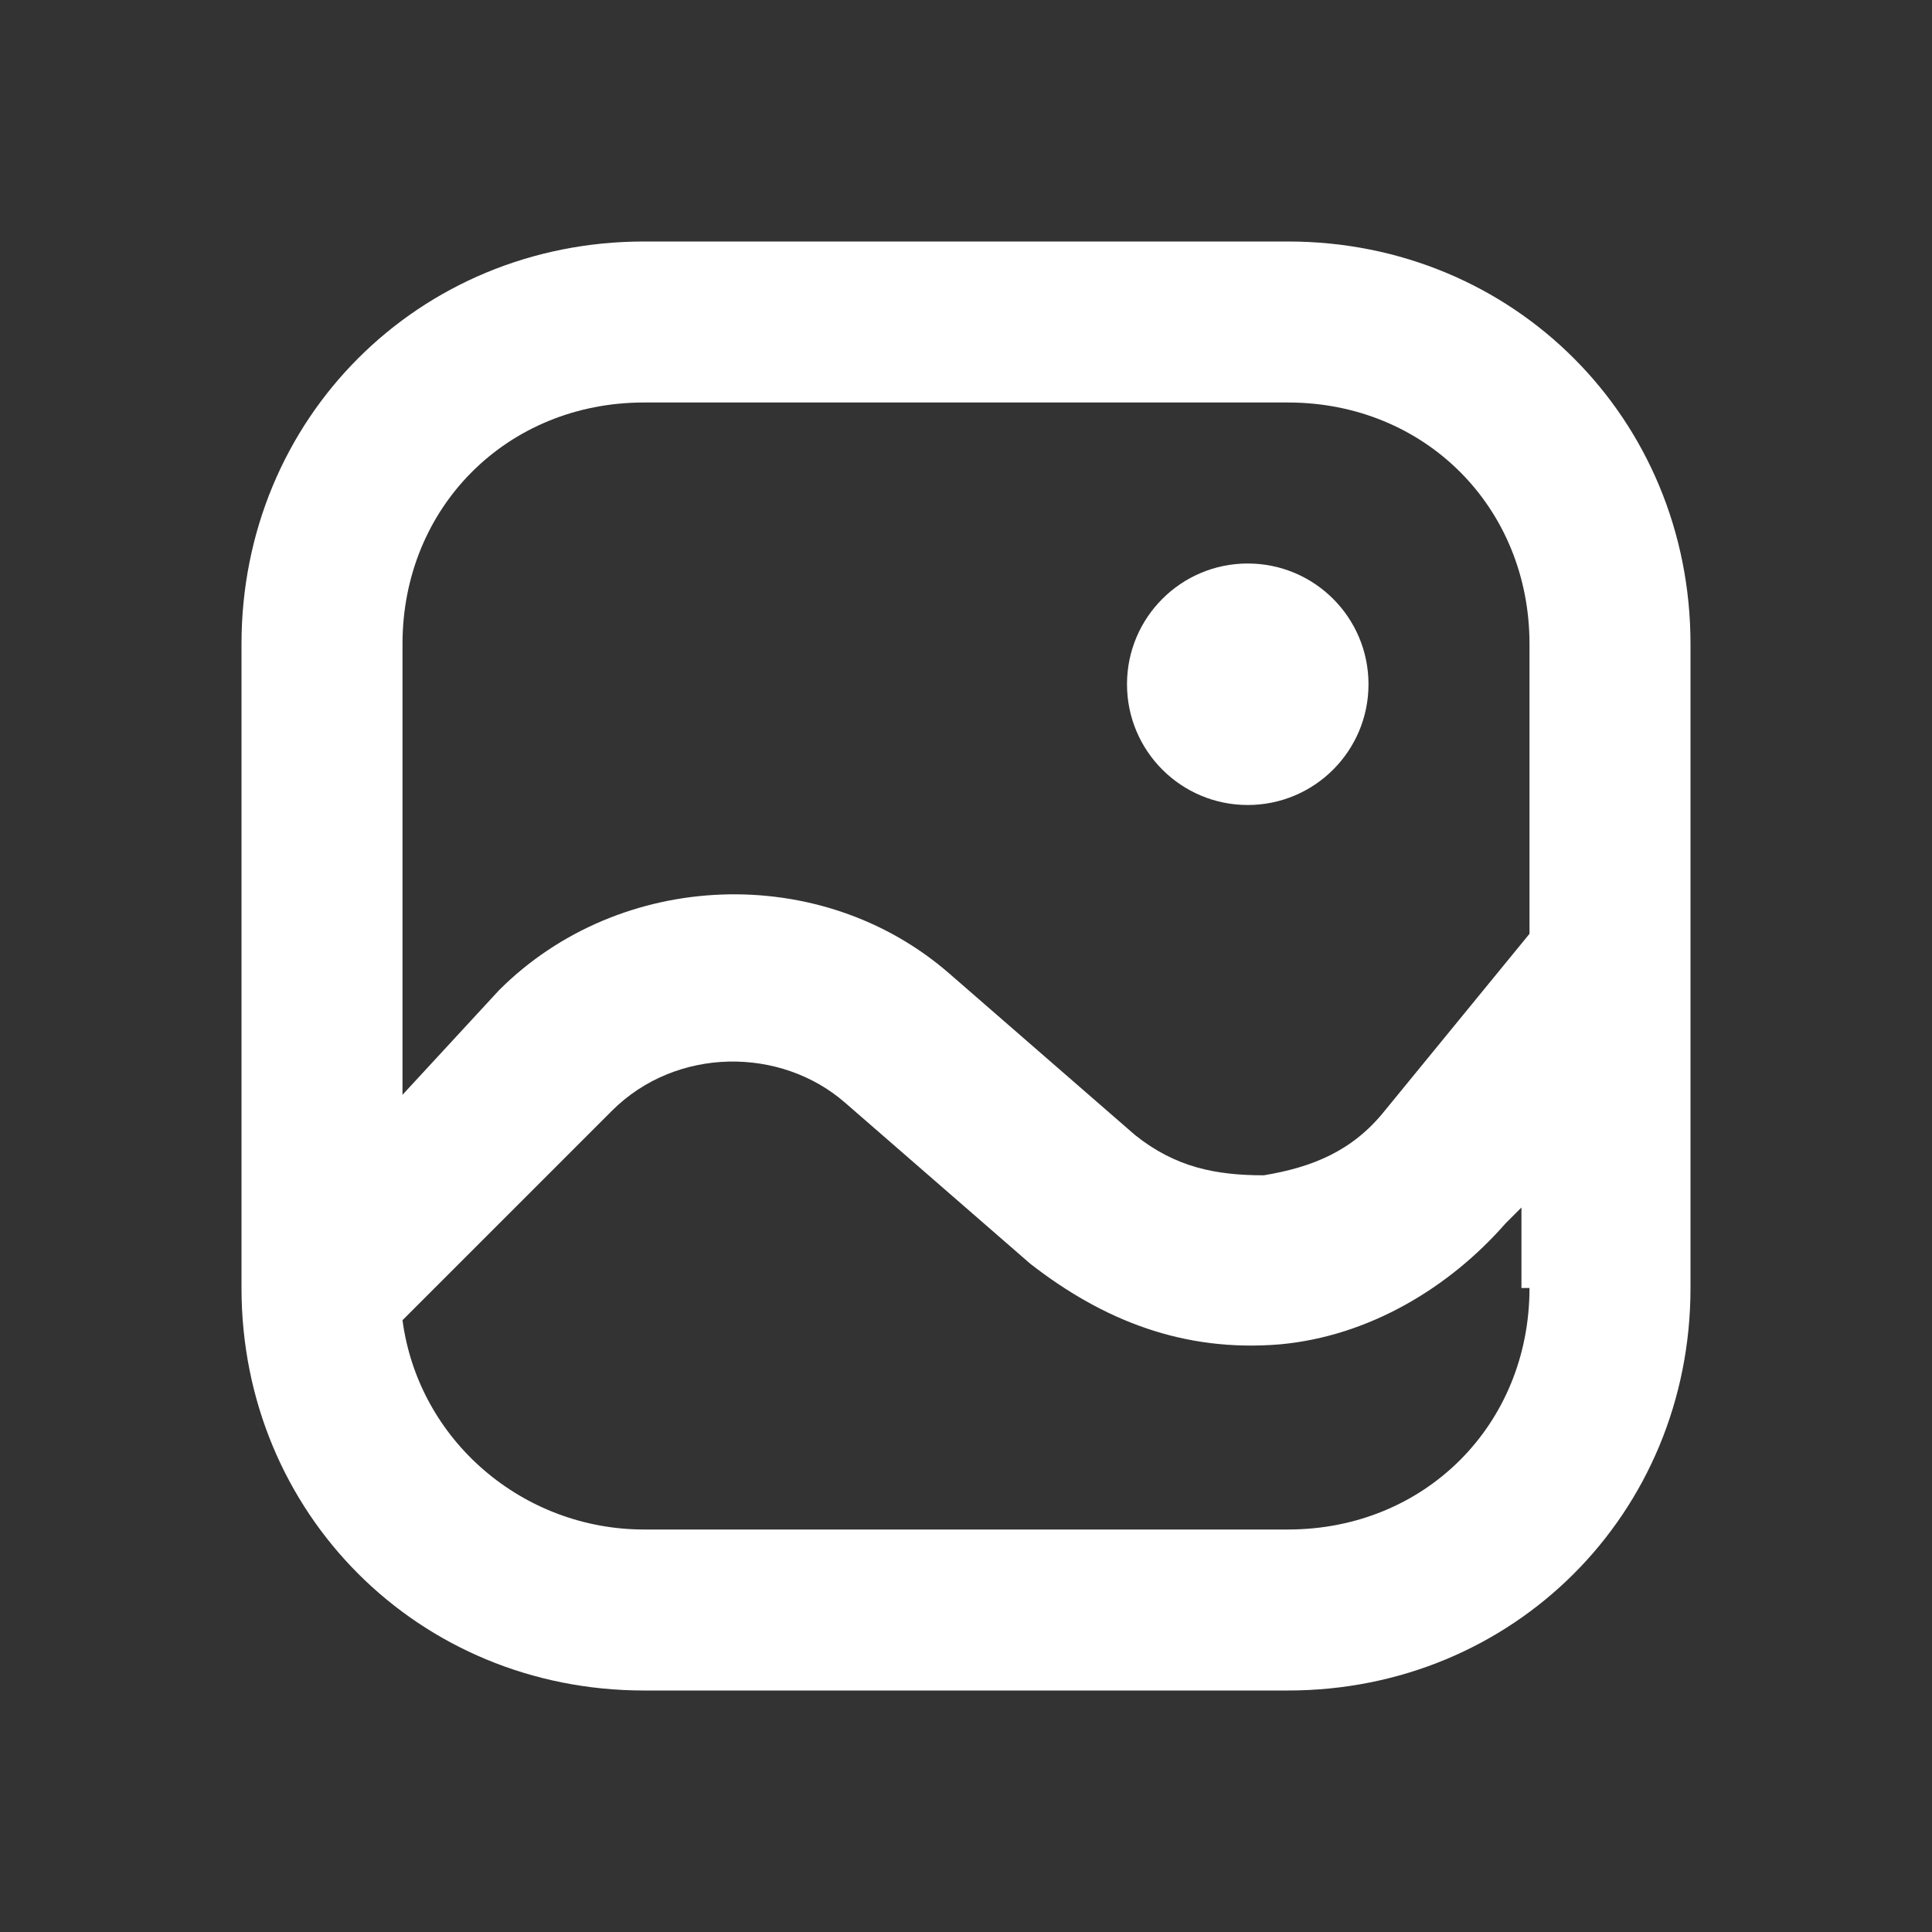
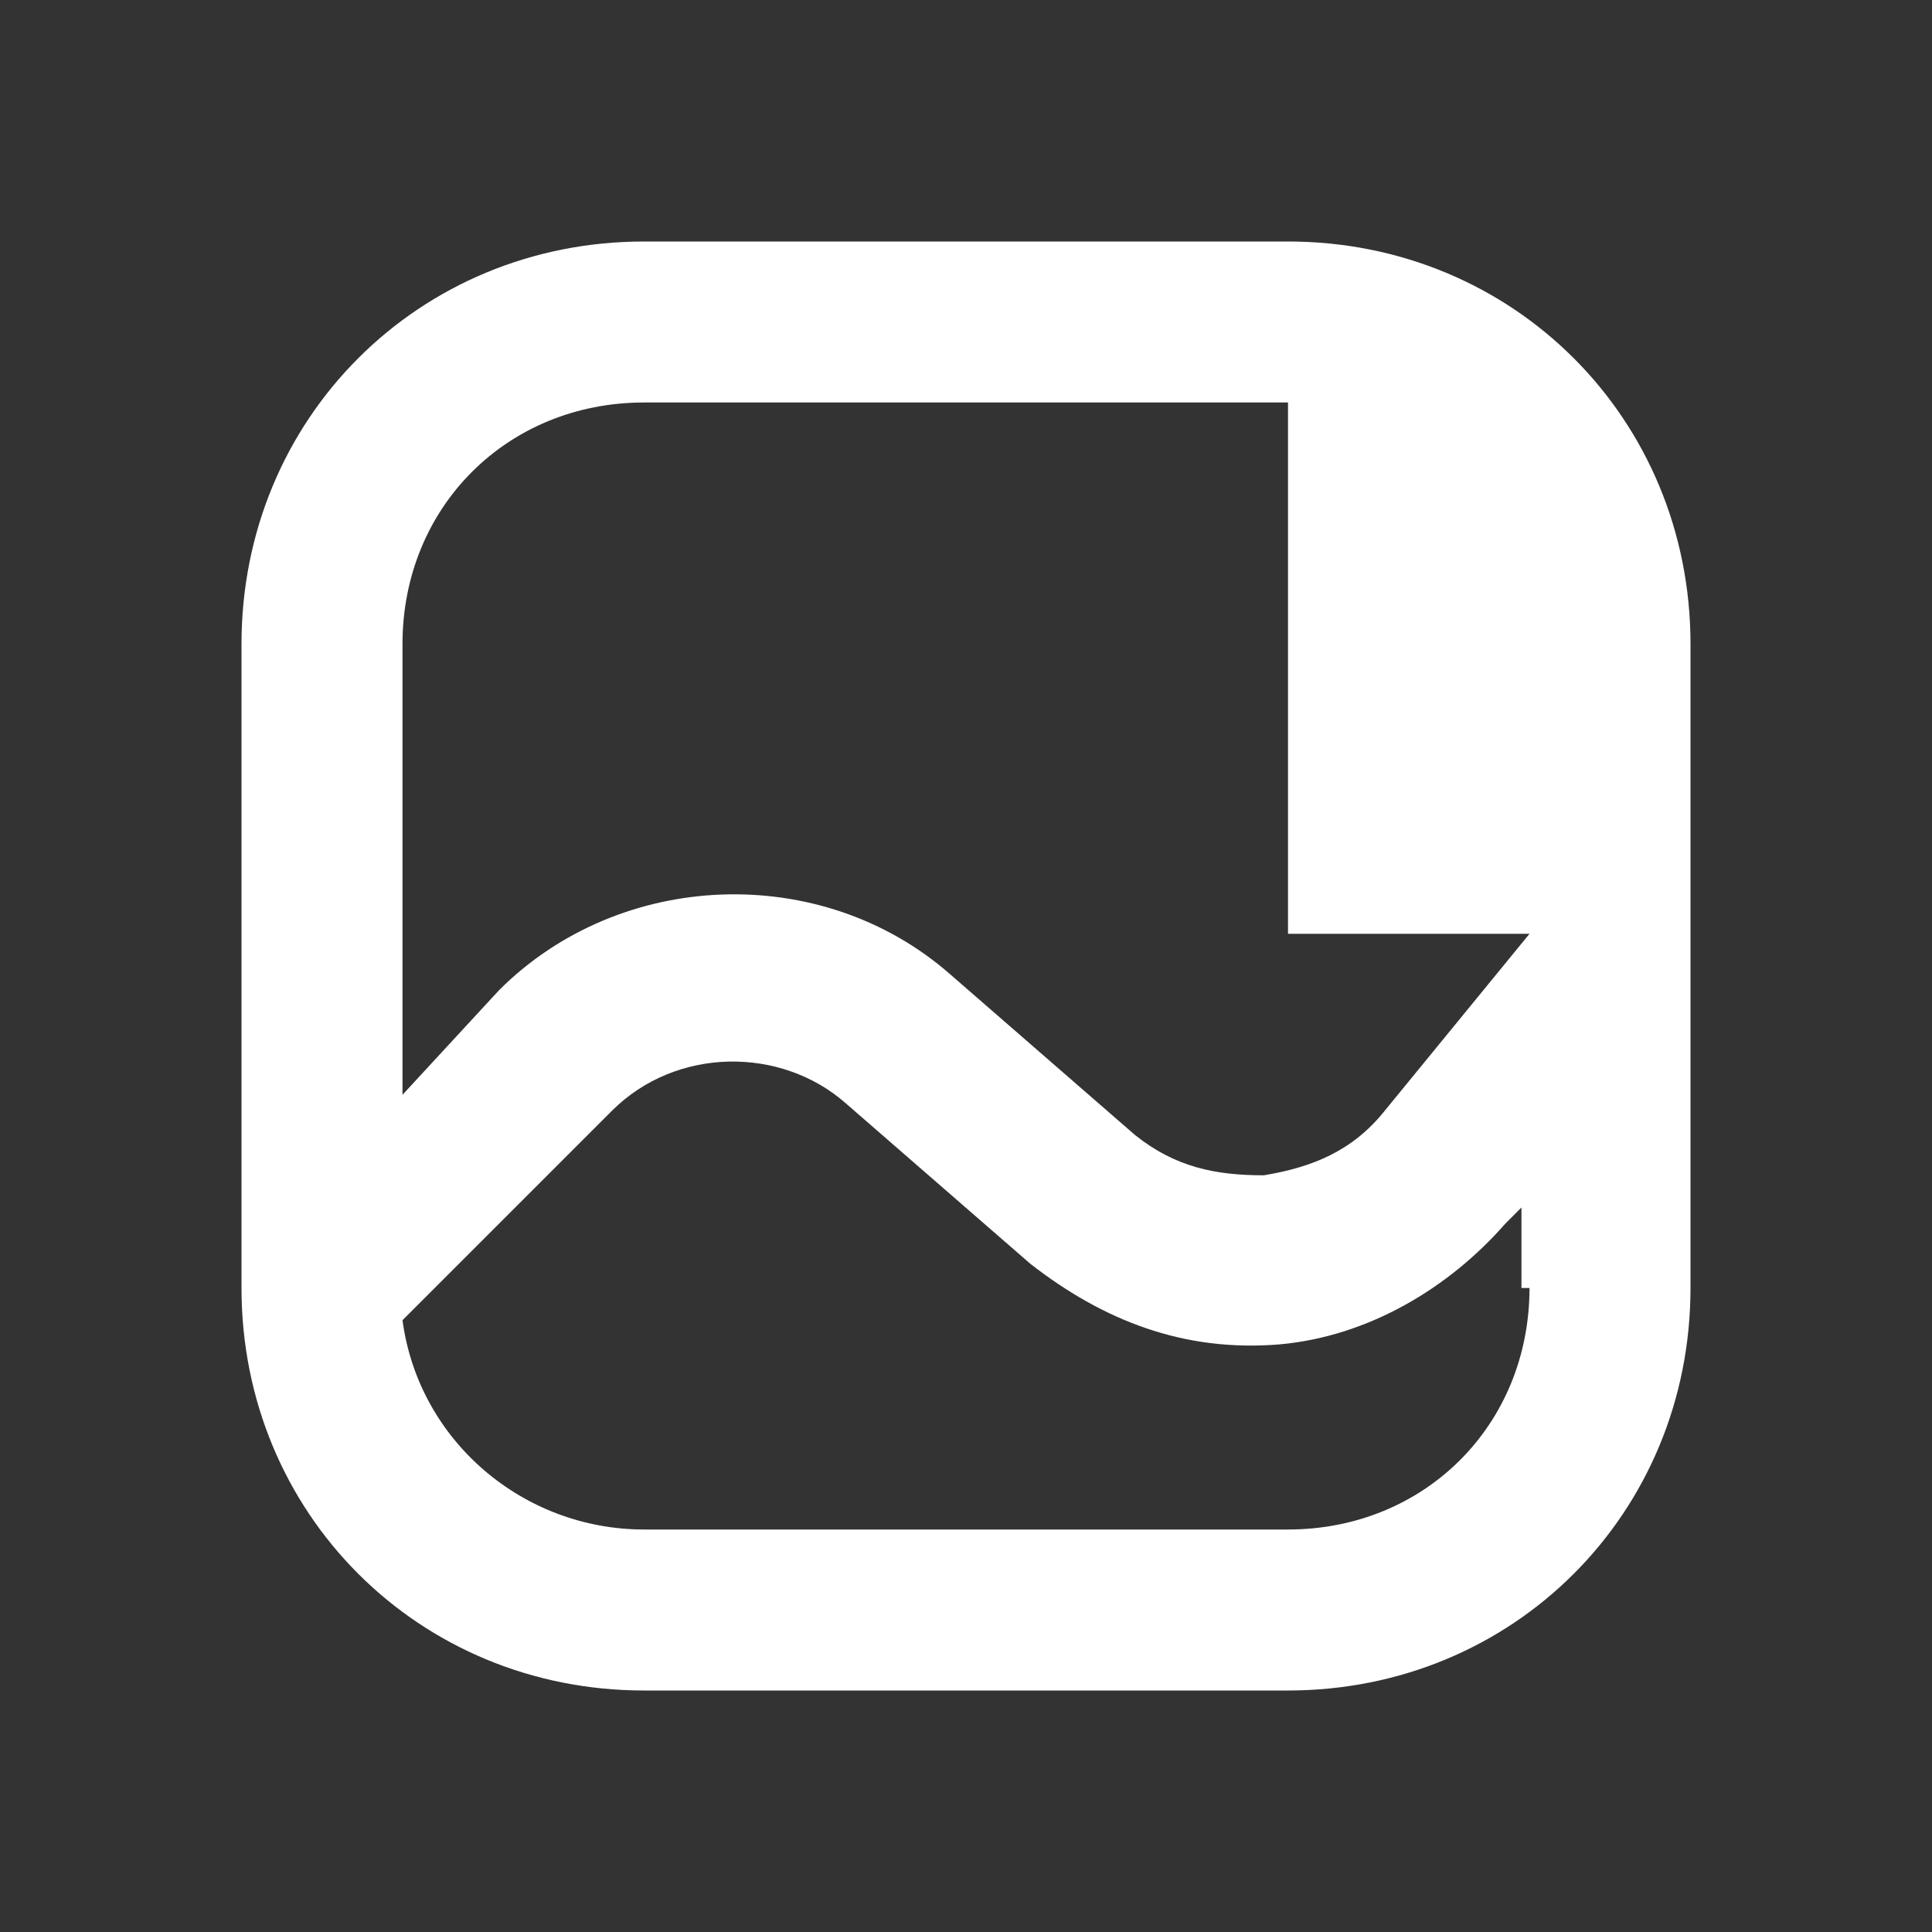
<svg xmlns="http://www.w3.org/2000/svg" width="42" height="42" viewBox="0 0 42 42" fill="none">
  <rect x="0" y="0" width="42" height="42" fill="#333333" stroke="none" />
-   <path d="M27.125 17.5C28.575 17.5 29.75 16.325 29.75 14.875C29.75 13.425 28.575 12.25 27.125 12.25C25.675 12.25 24.5 13.425 24.5 14.875C24.5 16.325 25.675 17.5 27.125 17.5Z" fill="white" />
-   <path d="M28 5.25H14C9.1 5.25 5.25 9.1 5.25 14V28C5.25 32.9 9.1 36.75 14 36.75H28C32.9 36.75 36.75 32.9 36.75 28V14C36.75 9.1 32.9 5.25 28 5.25ZM33.25 28C33.25 30.975 30.975 33.25 28 33.25H14C11.375 33.25 9.1 31.325 8.75 28.7L13.3 24.15C14.7 22.75 16.975 22.75 18.375 23.975L22.4 27.475C23.975 28.7 25.725 29.4 27.825 29.225C29.75 29.05 31.5 28 32.725 26.6L33.075 26.25V28H33.25ZM33.25 20.3L30.1 24.15C29.4 25.025 28.525 25.375 27.475 25.55C26.425 25.55 25.55 25.375 24.675 24.675L20.65 21.175C17.85 18.725 13.475 18.9 10.85 21.525L8.75 23.8V14C8.75 11.025 11.025 8.75 14 8.75H28C30.975 8.75 33.25 11.025 33.25 14V20.3Z" fill="white" />
+   <path d="M28 5.25H14C9.1 5.25 5.25 9.1 5.25 14V28C5.25 32.9 9.1 36.75 14 36.75H28C32.9 36.75 36.75 32.9 36.75 28V14C36.75 9.1 32.9 5.25 28 5.25ZM33.25 28C33.25 30.975 30.975 33.25 28 33.25H14C11.375 33.25 9.1 31.325 8.75 28.7L13.3 24.15C14.7 22.75 16.975 22.75 18.375 23.975L22.4 27.475C23.975 28.7 25.725 29.4 27.825 29.225C29.75 29.05 31.5 28 32.725 26.6L33.075 26.25V28H33.25ZM33.25 20.3L30.1 24.15C29.4 25.025 28.525 25.375 27.475 25.55C26.425 25.55 25.55 25.375 24.675 24.675L20.65 21.175C17.85 18.725 13.475 18.9 10.85 21.525L8.75 23.8V14C8.75 11.025 11.025 8.75 14 8.75H28V20.3Z" fill="white" />
</svg>